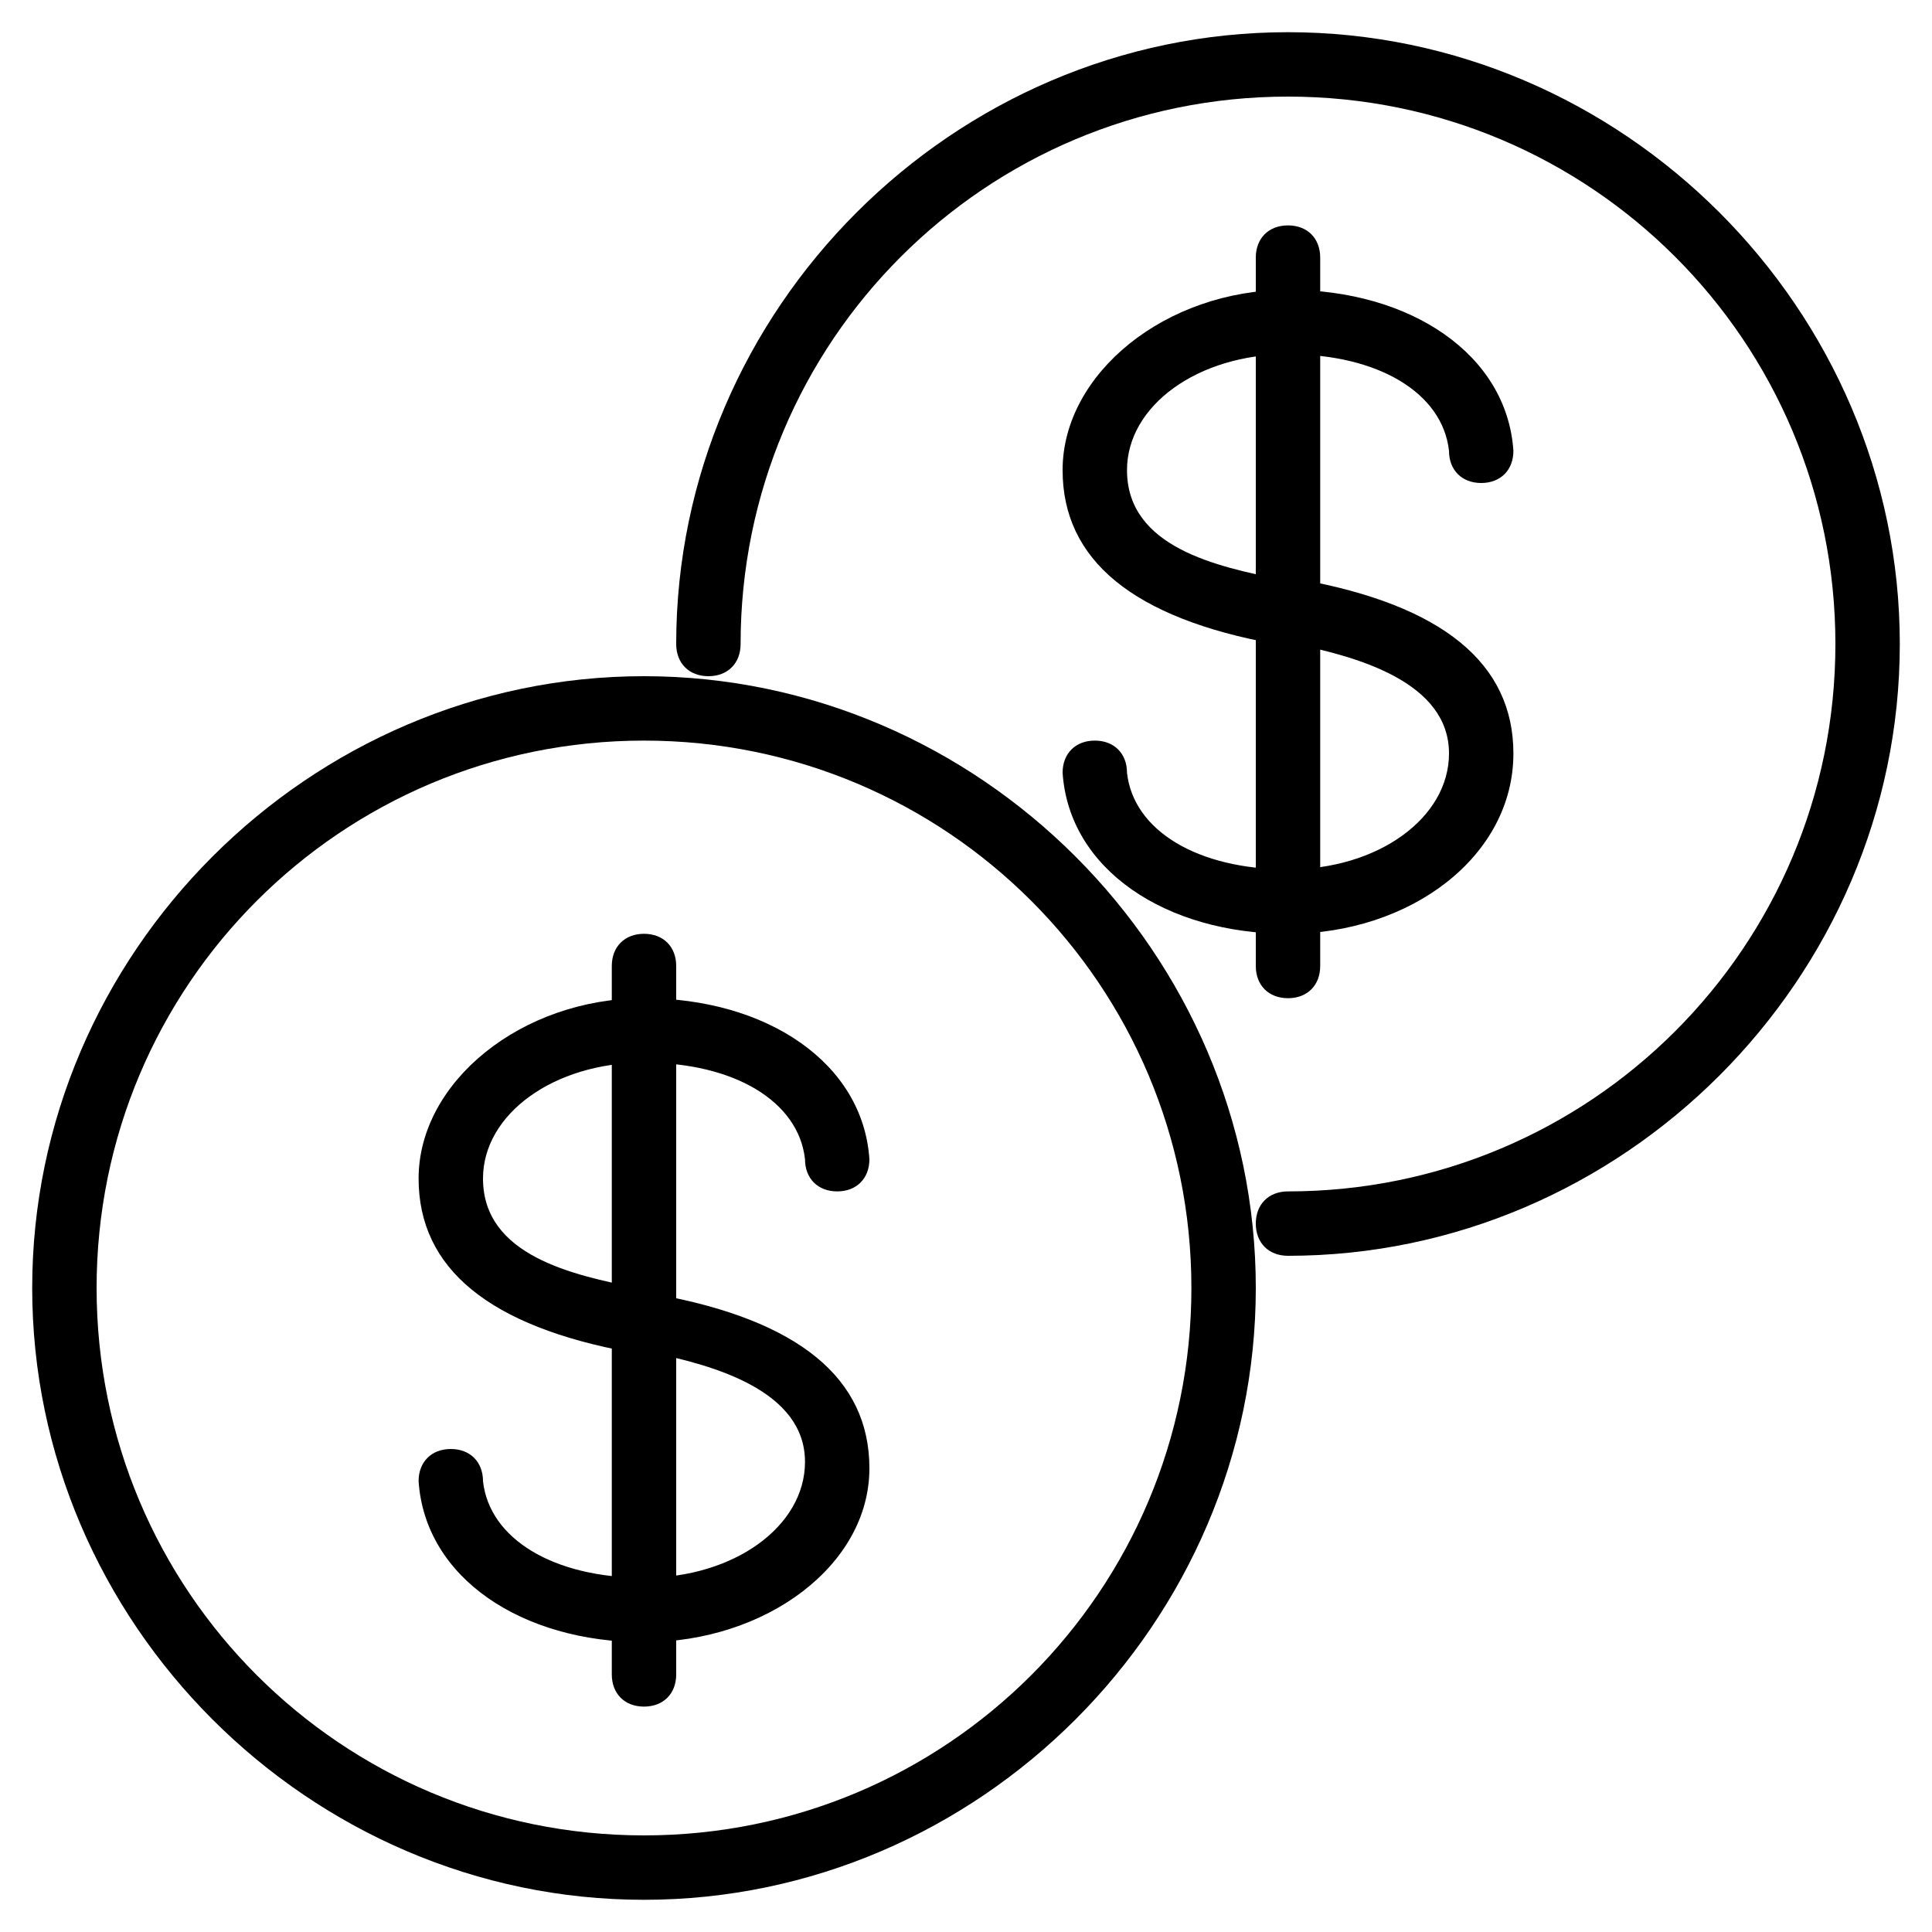
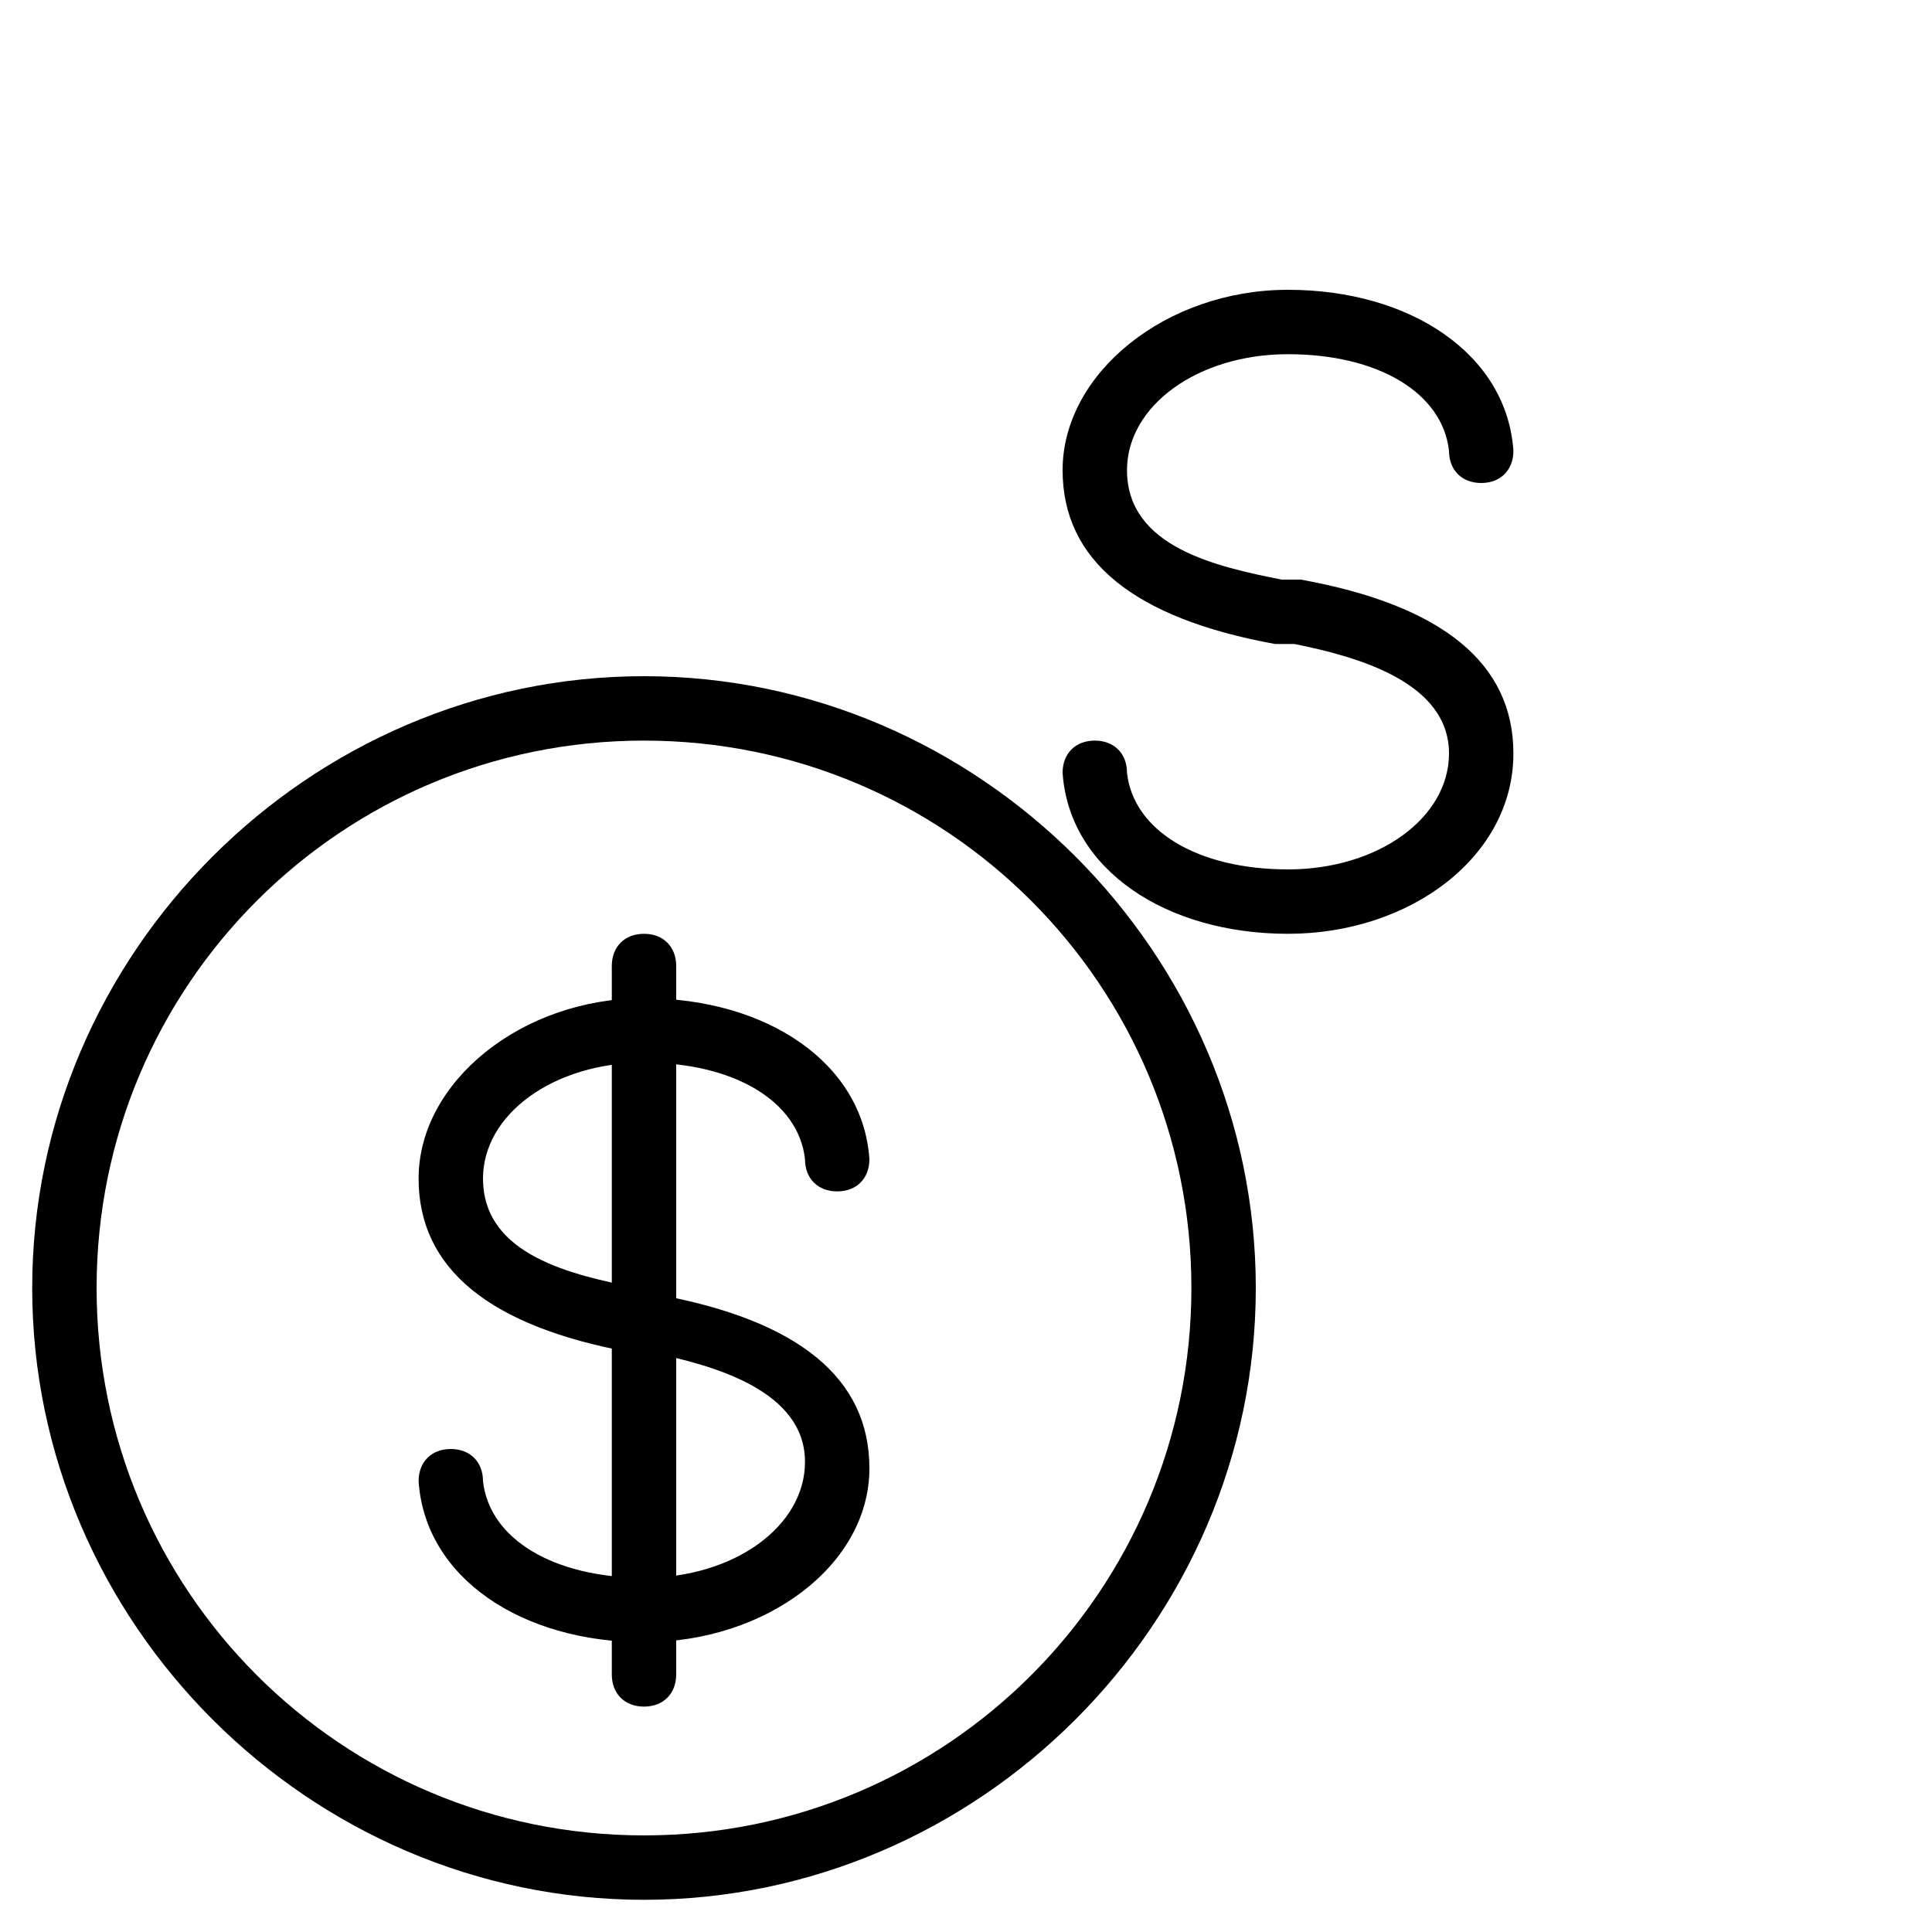
<svg xmlns="http://www.w3.org/2000/svg" version="1.1" id="Layer_1" x="0px" y="0px" viewBox="0 0 30 30" style="enable-background:new 0 0 30 30;" xml:space="preserve">
  <g>
    <g>
      <path d="M10,25.5c-1.9,0-3.4-1-3.5-2.5c0-0.3,0.2-0.5,0.5-0.5c0.3,0,0.5,0.2,0.5,0.5c0.1,0.9,1.1,1.5,2.5,1.5    c1.4,0,2.5-0.8,2.5-1.8c0-1.1-1.4-1.5-2.4-1.7L9.8,21c-2.2-0.4-3.3-1.3-3.3-2.7c0-1.5,1.6-2.8,3.5-2.8c1.9,0,3.4,1,3.5,2.5    c0,0.3-0.2,0.5-0.5,0.5c-0.3,0-0.5-0.2-0.5-0.5c-0.1-0.9-1.1-1.5-2.5-1.5c-1.4,0-2.5,0.8-2.5,1.8c0,1.2,1.4,1.5,2.4,1.7l0.3,0.1    c2.2,0.4,3.3,1.3,3.3,2.7C13.5,24.3,11.9,25.5,10,25.5z" />
    </g>
    <g>
      <path d="M10,26.5c-0.3,0-0.5-0.2-0.5-0.5V15c0-0.3,0.2-0.5,0.5-0.5s0.5,0.2,0.5,0.5v11C10.5,26.3,10.3,26.5,10,26.5z" />
    </g>
    <g>
      <path d="M20,14.5c-1.9,0-3.4-1-3.5-2.5c0-0.3,0.2-0.5,0.5-0.5c0.3,0,0.5,0.2,0.5,0.5c0.1,0.9,1.1,1.5,2.5,1.5    c1.4,0,2.5-0.8,2.5-1.8c0-1.1-1.4-1.5-2.4-1.7L19.8,10c-2.2-0.4-3.3-1.3-3.3-2.7c0-1.5,1.6-2.8,3.5-2.8c1.9,0,3.4,1,3.5,2.5    c0,0.3-0.2,0.5-0.5,0.5c-0.3,0-0.5-0.2-0.5-0.5c-0.1-0.9-1.1-1.5-2.5-1.5c-1.4,0-2.5,0.8-2.5,1.8c0,1.2,1.4,1.5,2.4,1.7L20.2,9    c2.2,0.4,3.3,1.3,3.3,2.7C23.5,13.3,21.9,14.5,20,14.5z" />
    </g>
    <g>
-       <path d="M20,15.5c-0.3,0-0.5-0.2-0.5-0.5V4c0-0.3,0.2-0.5,0.5-0.5s0.5,0.2,0.5,0.5v11C20.5,15.3,20.3,15.5,20,15.5z" />
-     </g>
+       </g>
    <g>
-       <path d="M20,19.5c-0.3,0-0.5-0.2-0.5-0.5s0.2-0.5,0.5-0.5c4.7,0,8.5-3.8,8.5-8.5S24.7,1.5,20,1.5s-8.5,3.8-8.5,8.5    c0,0.3-0.2,0.5-0.5,0.5s-0.5-0.2-0.5-0.5c0-5.2,4.3-9.5,9.5-9.5s9.5,4.3,9.5,9.5S25.2,19.5,20,19.5z" />
-     </g>
+       </g>
    <g>
      <path d="M10,29.5c-5.2,0-9.5-4.3-9.5-9.5s4.3-9.5,9.5-9.5s9.5,4.3,9.5,9.5S15.2,29.5,10,29.5z M10,11.5c-4.7,0-8.5,3.8-8.5,8.5    s3.8,8.5,8.5,8.5s8.5-3.8,8.5-8.5S14.7,11.5,10,11.5z" />
    </g>
  </g>
</svg>